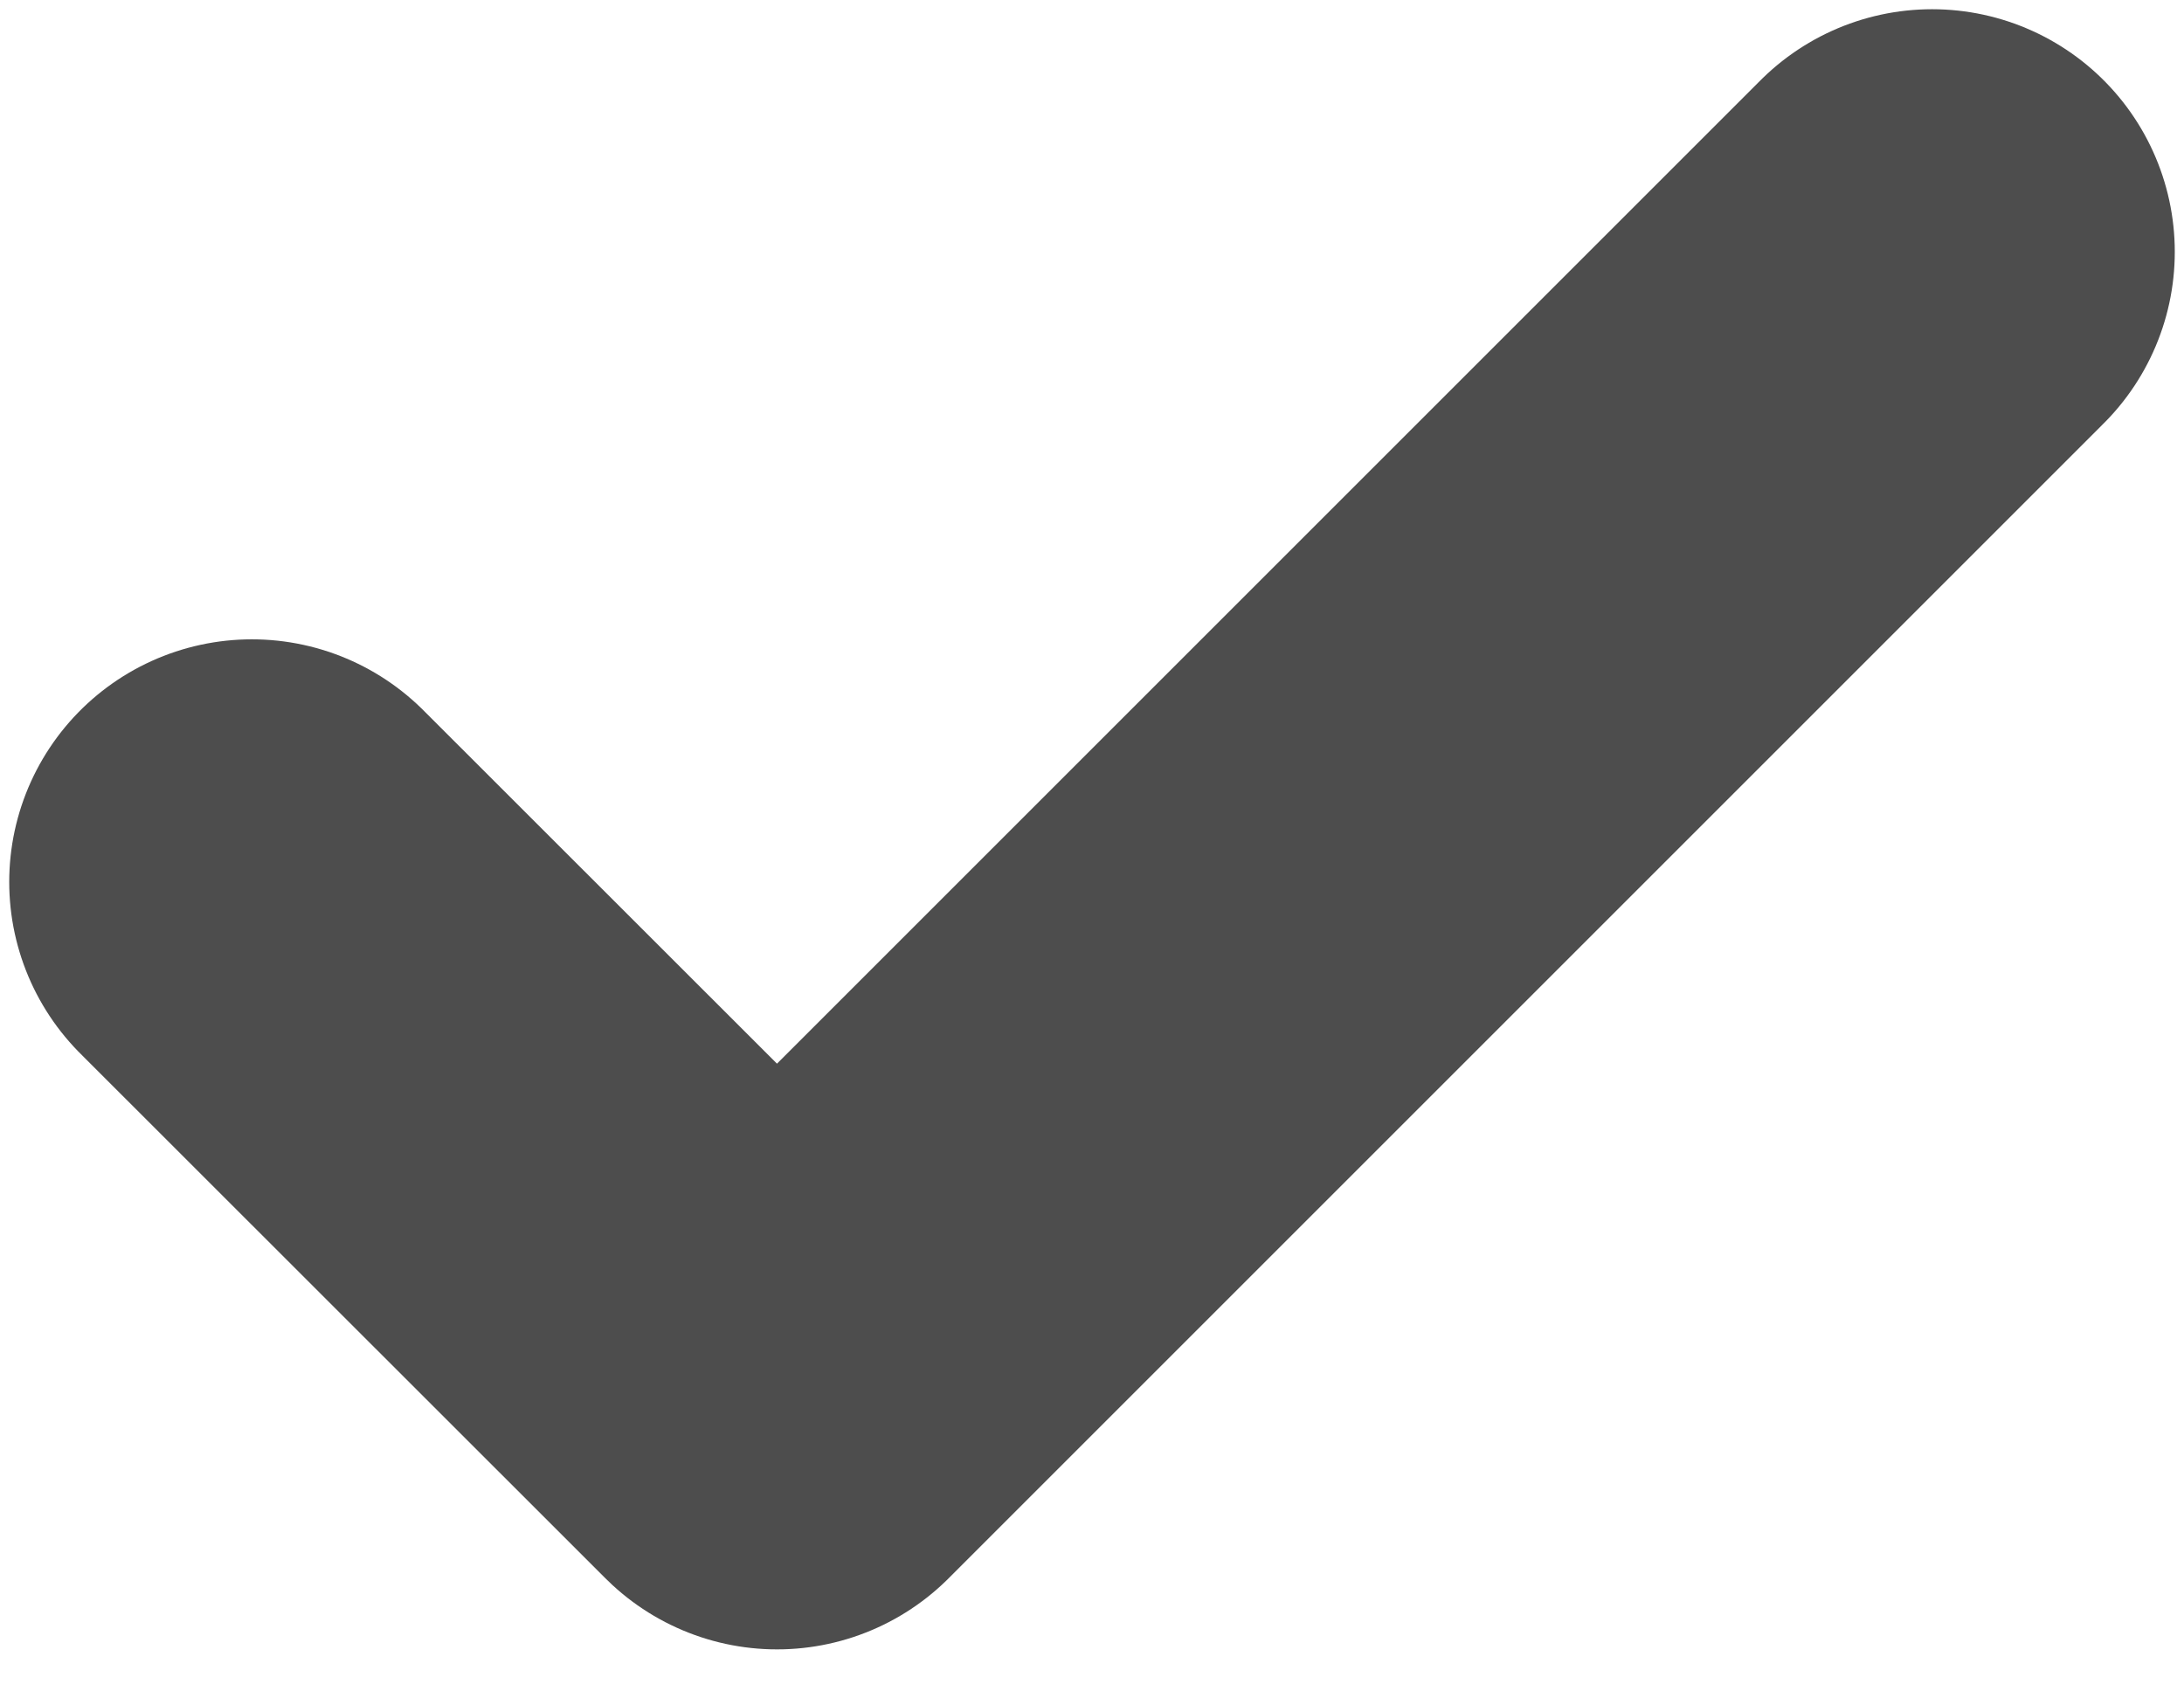
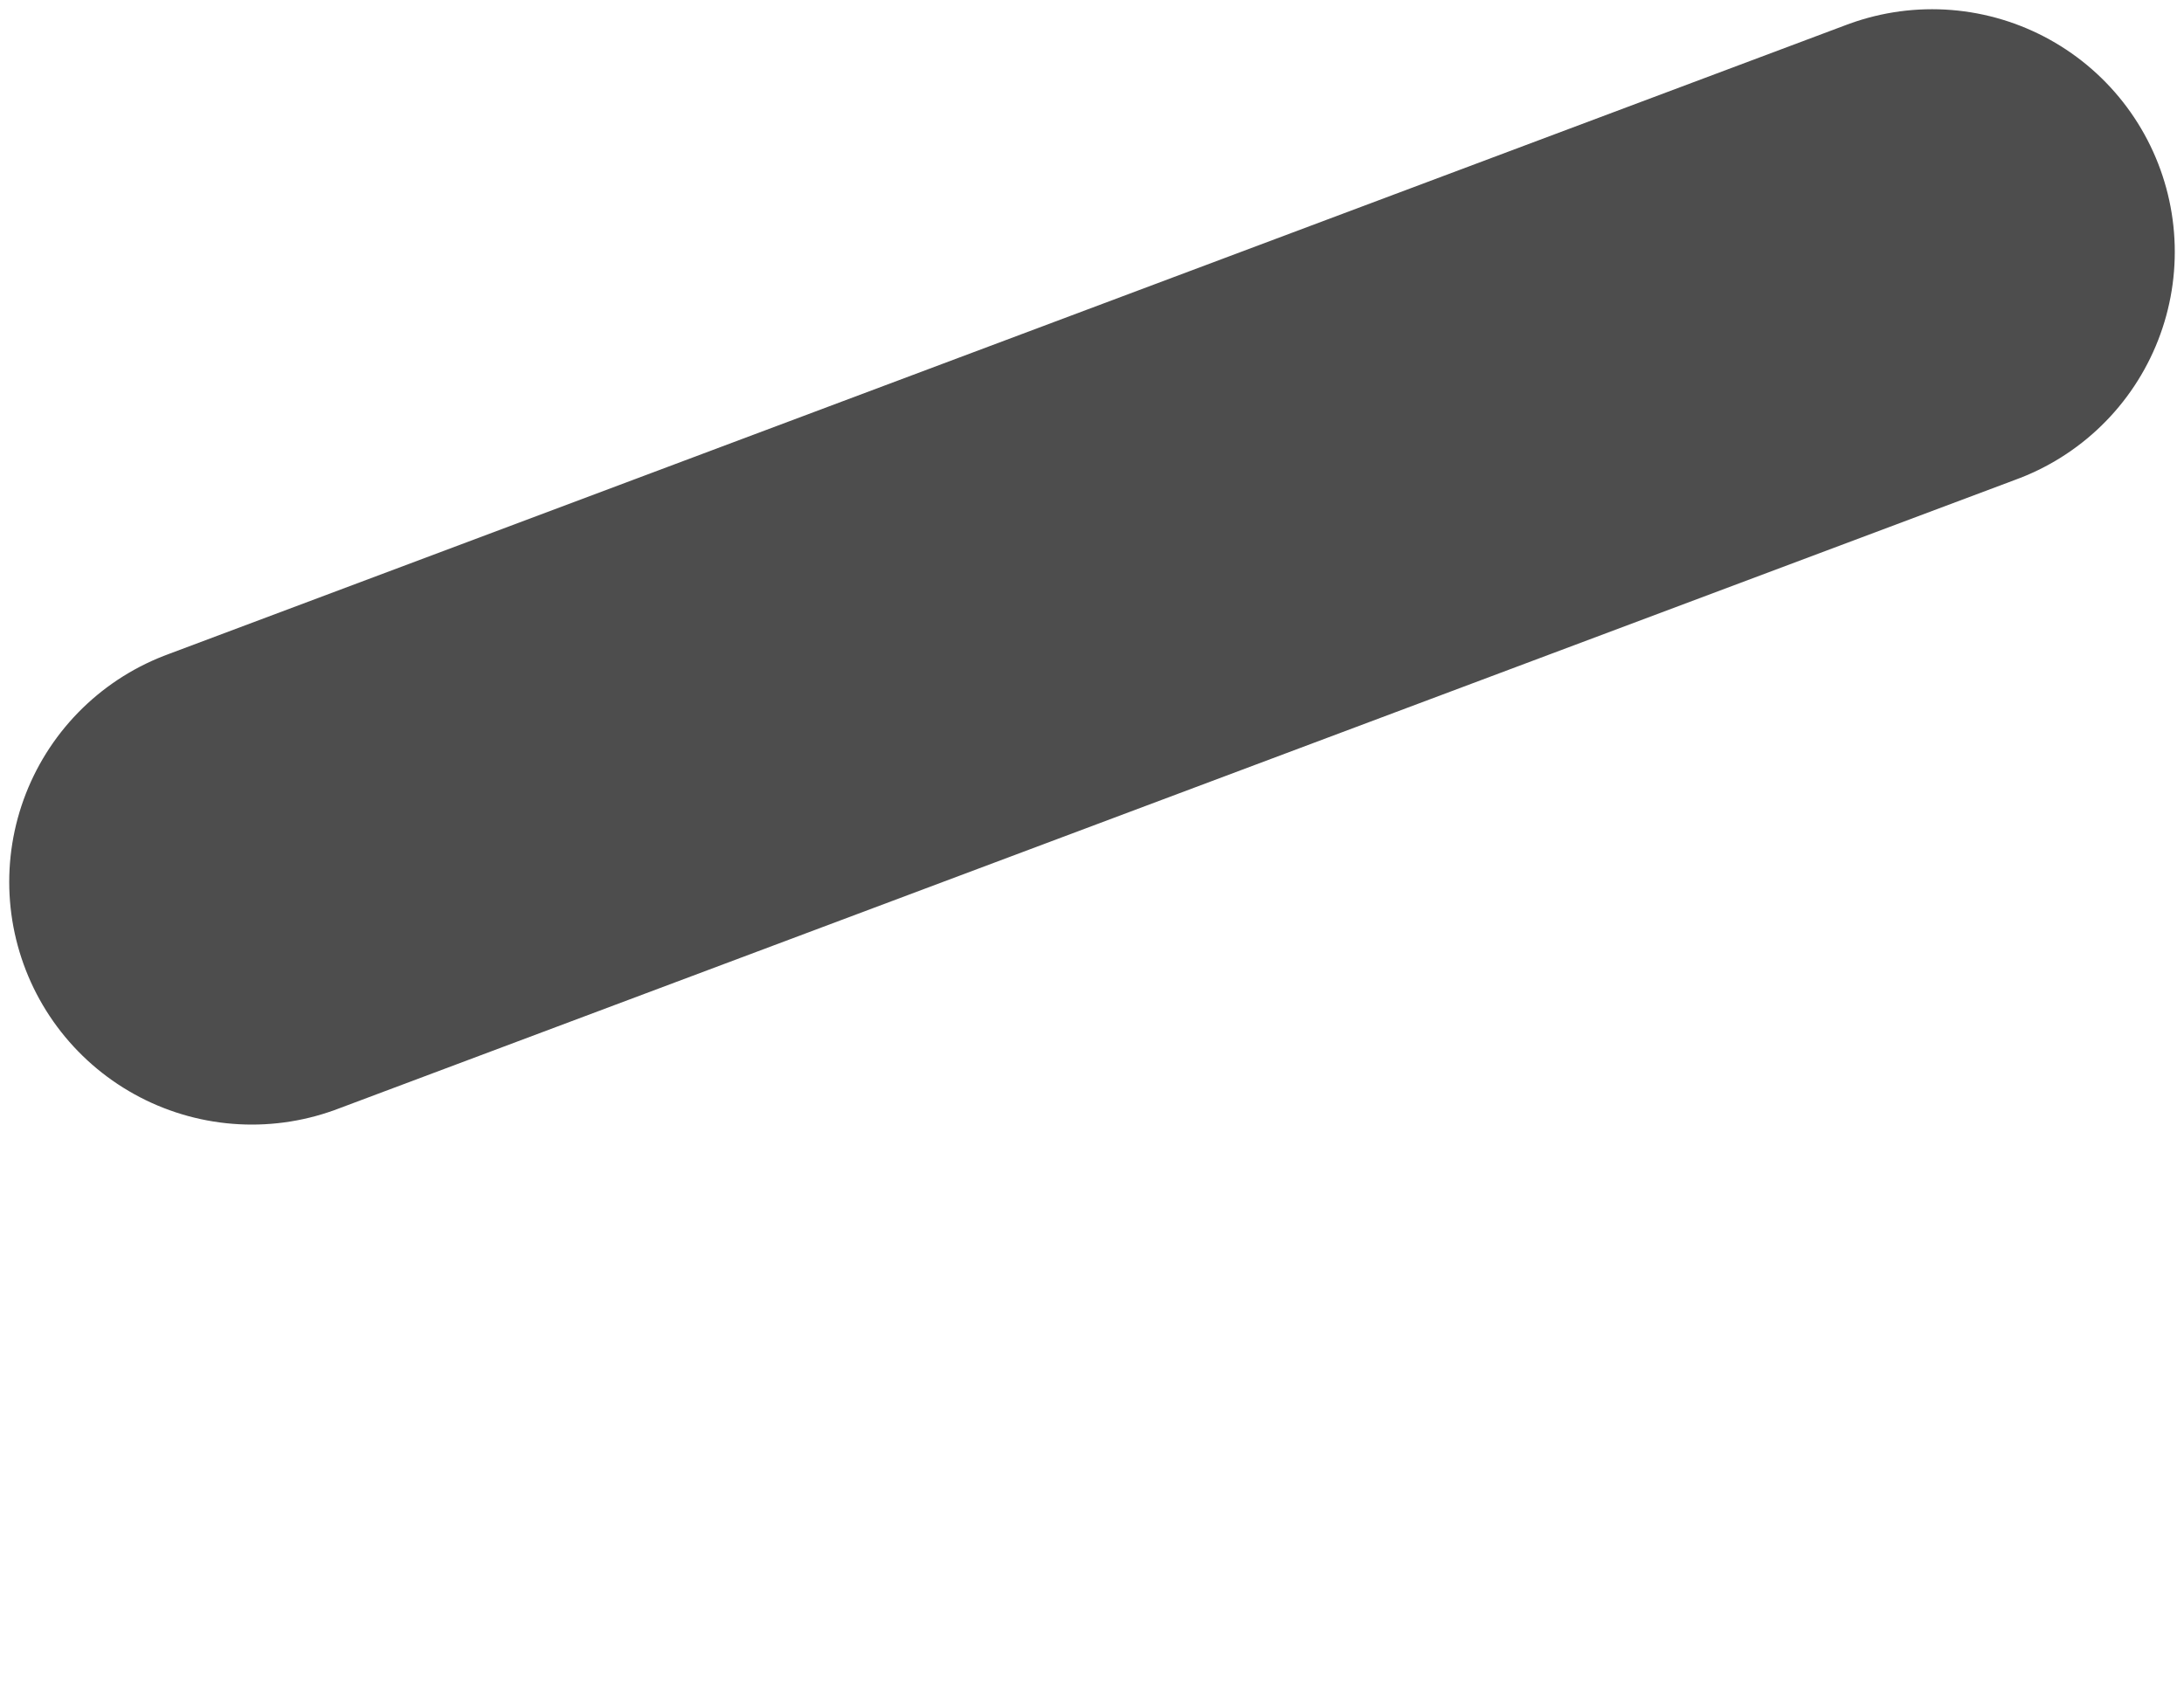
<svg xmlns="http://www.w3.org/2000/svg" width="9" height="7" viewBox="0 0 9 7" fill="none">
-   <path d="M7.962 1.038L3.202 5.798L1.038 3.635" stroke="#4D4D4D" stroke-width="2" stroke-linecap="round" stroke-linejoin="round" />
+   <path d="M7.962 1.038L1.038 3.635" stroke="#4D4D4D" stroke-width="2" stroke-linecap="round" stroke-linejoin="round" />
</svg>